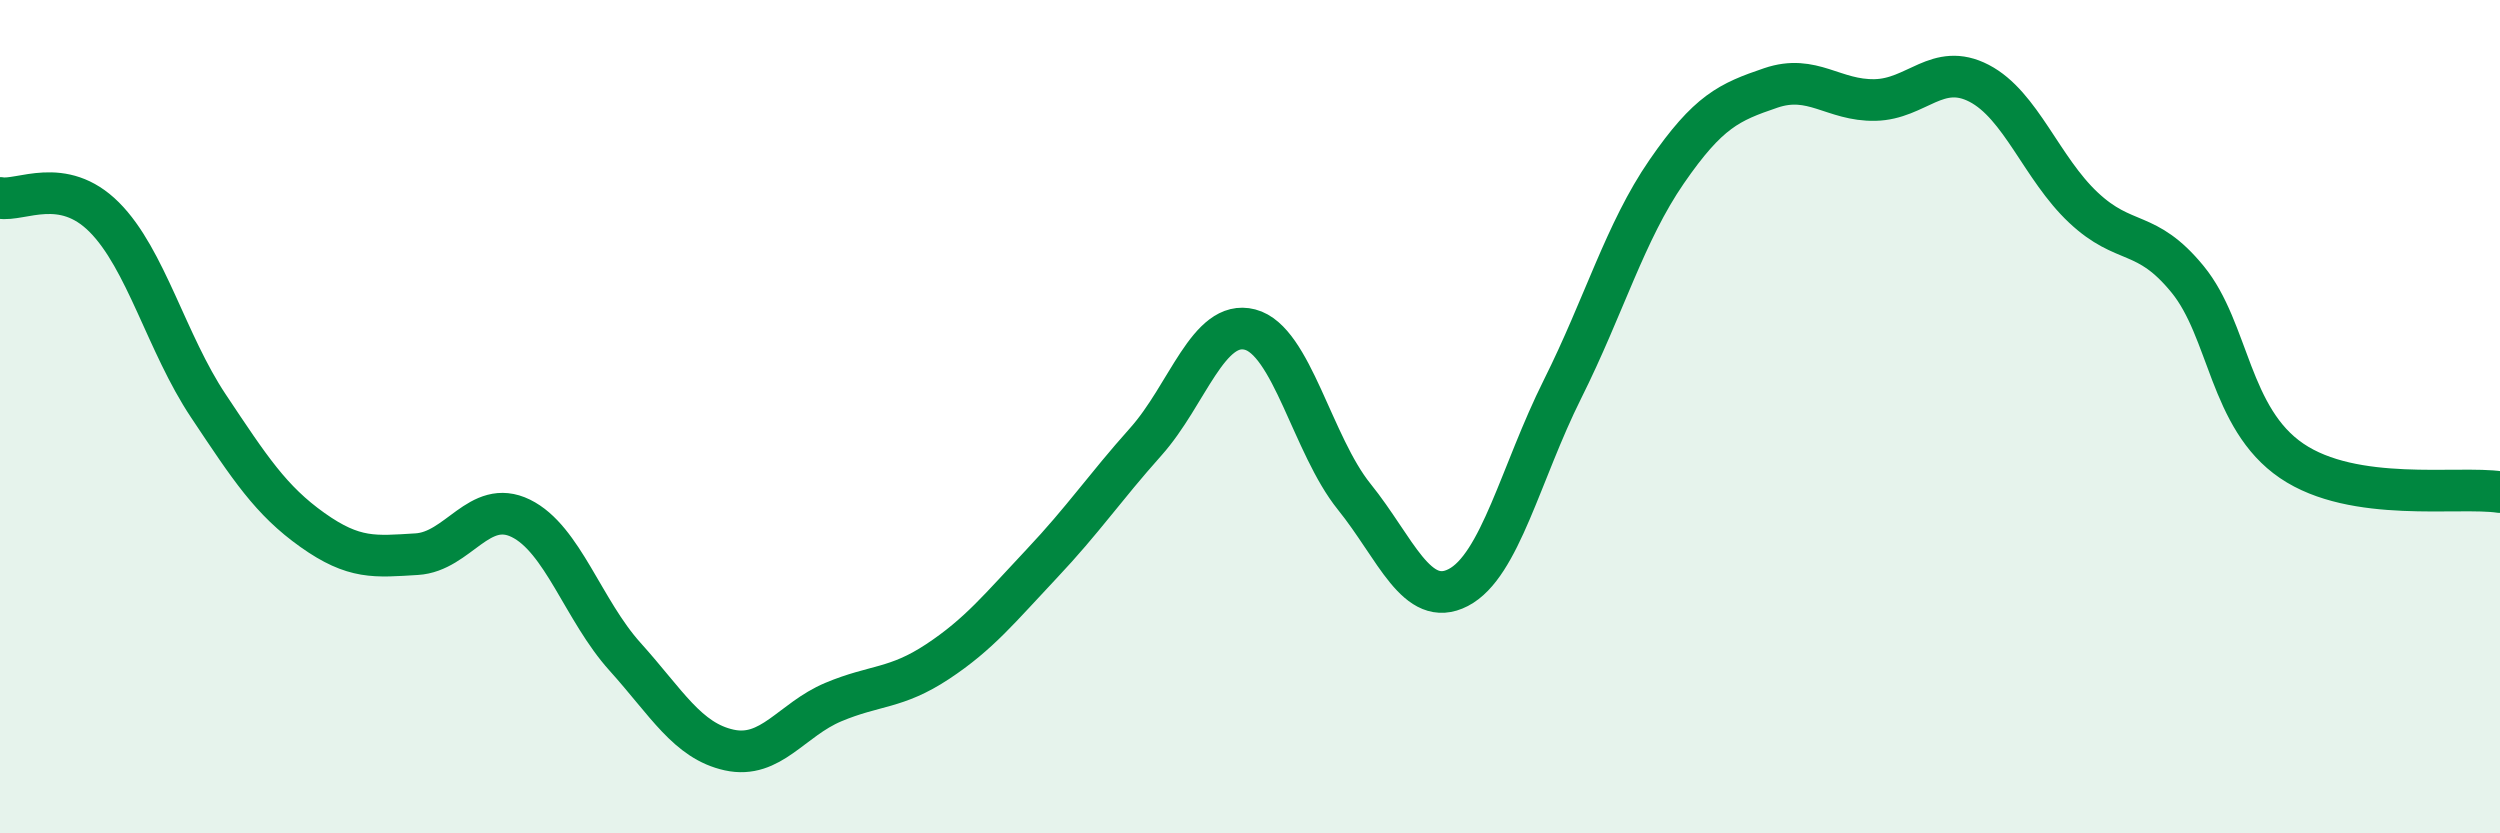
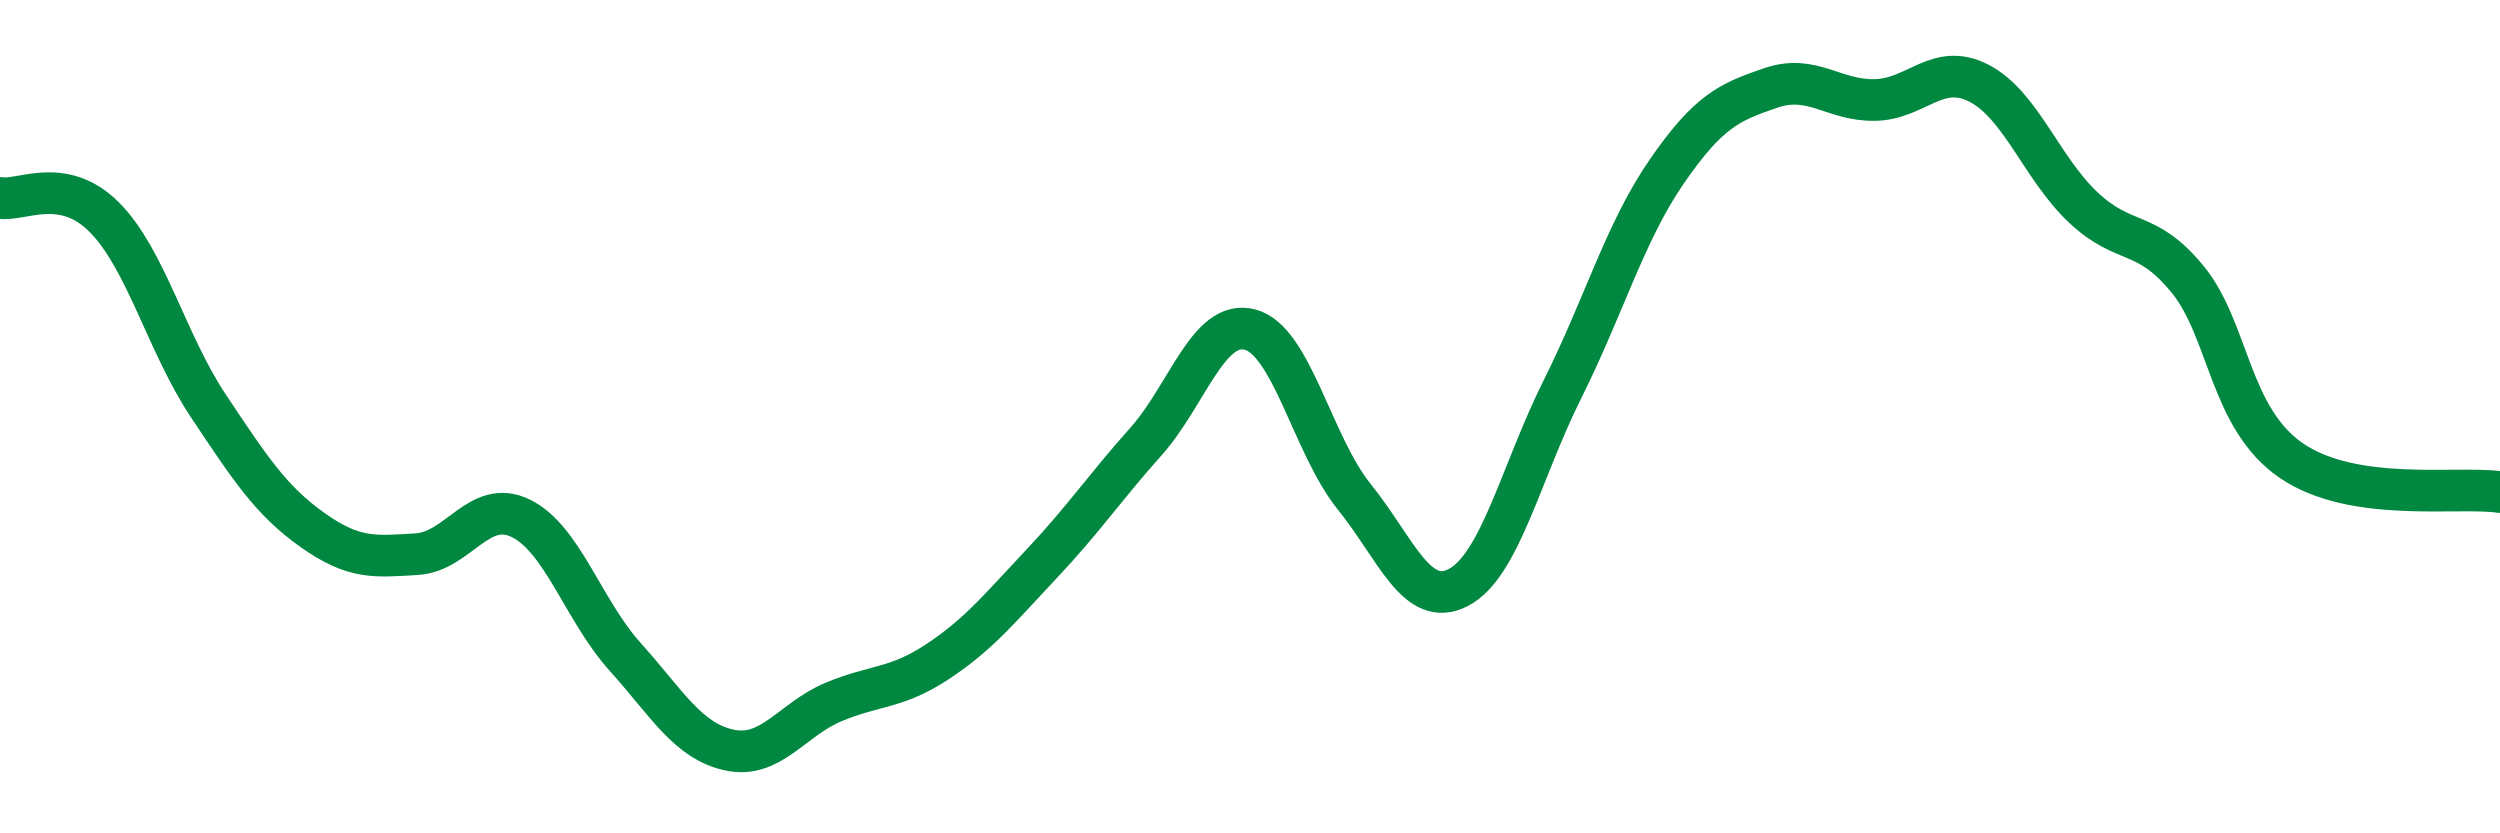
<svg xmlns="http://www.w3.org/2000/svg" width="60" height="20" viewBox="0 0 60 20">
-   <path d="M 0,4.75 C 0.5,4.84 1.5,4.21 2.5,5.21 C 3.5,6.21 4,8.24 5,9.74 C 6,11.24 6.5,12.01 7.5,12.72 C 8.5,13.43 9,13.36 10,13.3 C 11,13.24 11.5,11.95 12.5,12.44 C 13.5,12.93 14,14.65 15,15.76 C 16,16.87 16.5,17.78 17.5,18 C 18.5,18.22 19,17.27 20,16.85 C 21,16.43 21.5,16.54 22.5,15.88 C 23.5,15.22 24,14.59 25,13.53 C 26,12.47 26.5,11.72 27.5,10.6 C 28.5,9.48 29,7.65 30,7.91 C 31,8.17 31.5,10.68 32.5,11.92 C 33.5,13.16 34,14.62 35,14.1 C 36,13.58 36.5,11.34 37.5,9.34 C 38.5,7.34 39,5.57 40,4.12 C 41,2.67 41.5,2.45 42.5,2.11 C 43.5,1.77 44,2.42 45,2.4 C 46,2.38 46.5,1.48 47.5,2 C 48.5,2.52 49,4.04 50,4.98 C 51,5.92 51.5,5.48 52.5,6.7 C 53.5,7.92 53.5,10.04 55,11.06 C 56.5,12.08 59,11.66 60,11.81L60 20L0 20Z" fill="#008740" opacity="0.1" stroke-linecap="round" stroke-linejoin="round" />
  <path d="M 0,4.75 C 0.5,4.84 1.5,4.21 2.5,5.21 C 3.5,6.21 4,8.24 5,9.74 C 6,11.24 6.5,12.01 7.5,12.72 C 8.5,13.43 9,13.36 10,13.3 C 11,13.24 11.5,11.95 12.5,12.44 C 13.5,12.93 14,14.65 15,15.76 C 16,16.87 16.5,17.78 17.5,18 C 18.5,18.22 19,17.27 20,16.85 C 21,16.43 21.5,16.54 22.5,15.88 C 23.5,15.22 24,14.59 25,13.53 C 26,12.47 26.5,11.72 27.5,10.6 C 28.5,9.48 29,7.65 30,7.91 C 31,8.17 31.5,10.68 32.5,11.92 C 33.5,13.16 34,14.62 35,14.1 C 36,13.58 36.5,11.34 37.5,9.34 C 38.5,7.34 39,5.57 40,4.12 C 41,2.67 41.5,2.45 42.5,2.11 C 43.5,1.77 44,2.42 45,2.4 C 46,2.38 46.5,1.48 47.5,2 C 48.5,2.52 49,4.04 50,4.98 C 51,5.92 51.5,5.48 52.5,6.7 C 53.5,7.92 53.5,10.04 55,11.06 C 56.5,12.08 59,11.66 60,11.81" stroke="#008740" stroke-width="1" fill="none" stroke-linecap="round" stroke-linejoin="round" />
</svg>